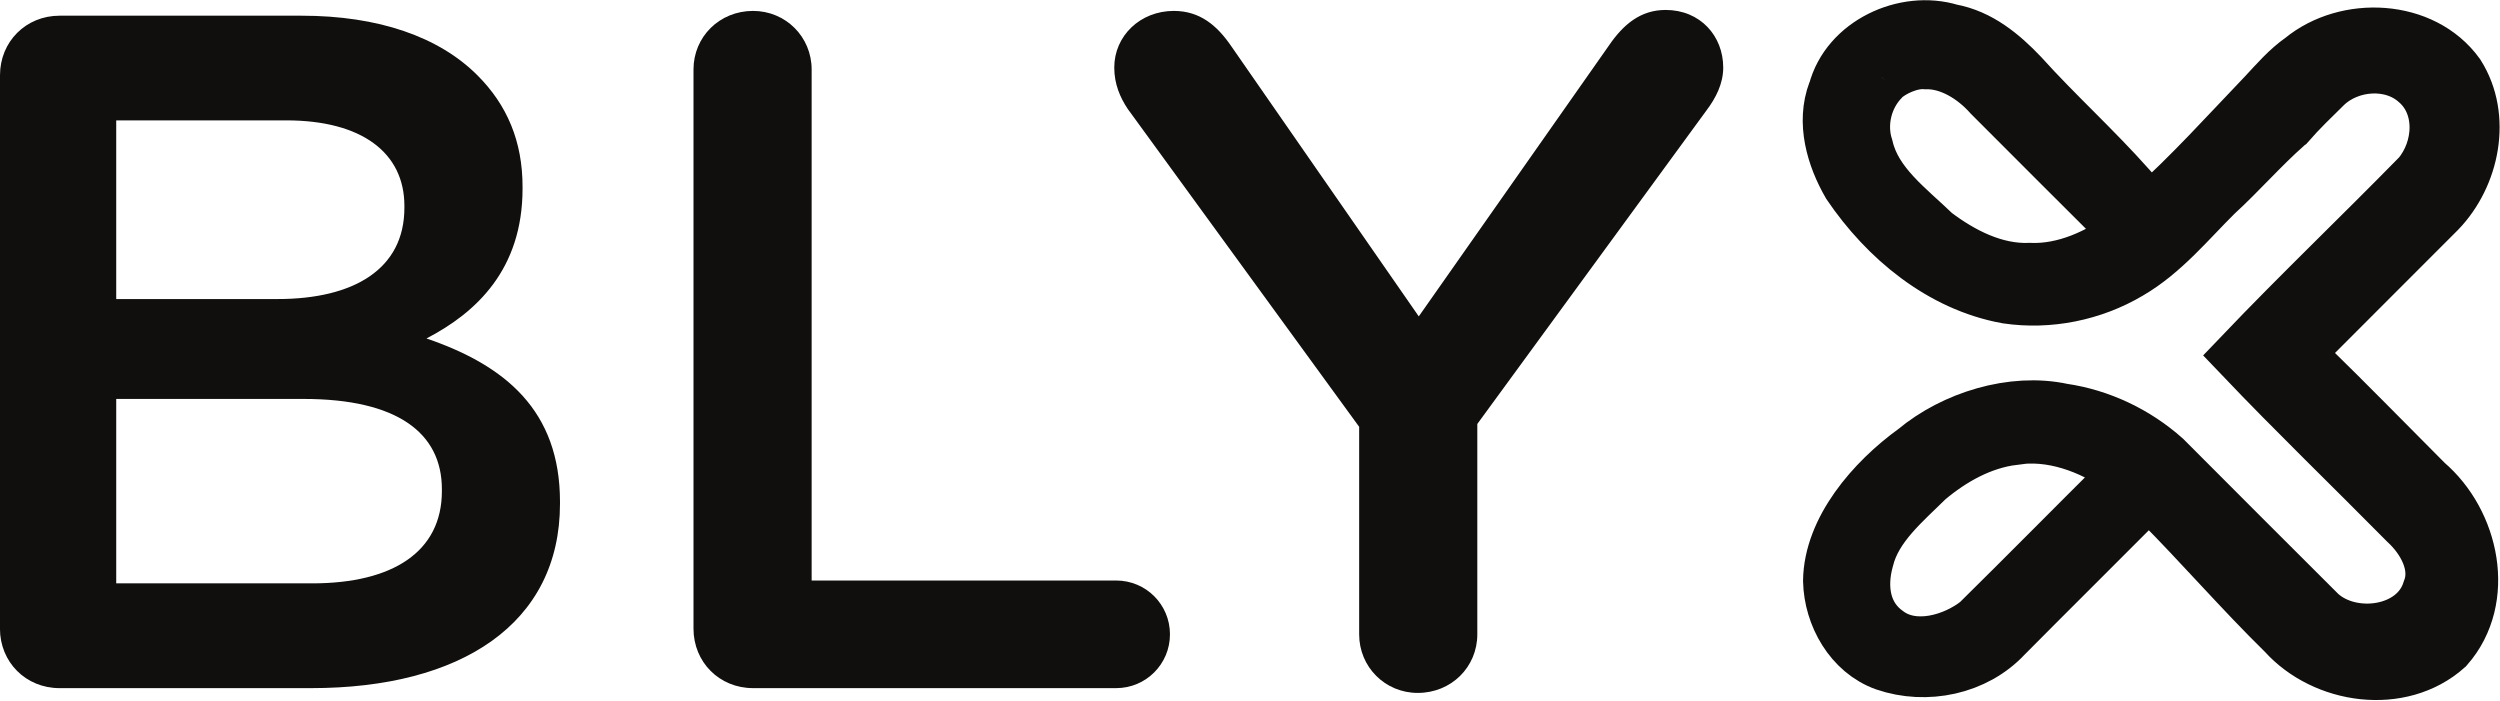
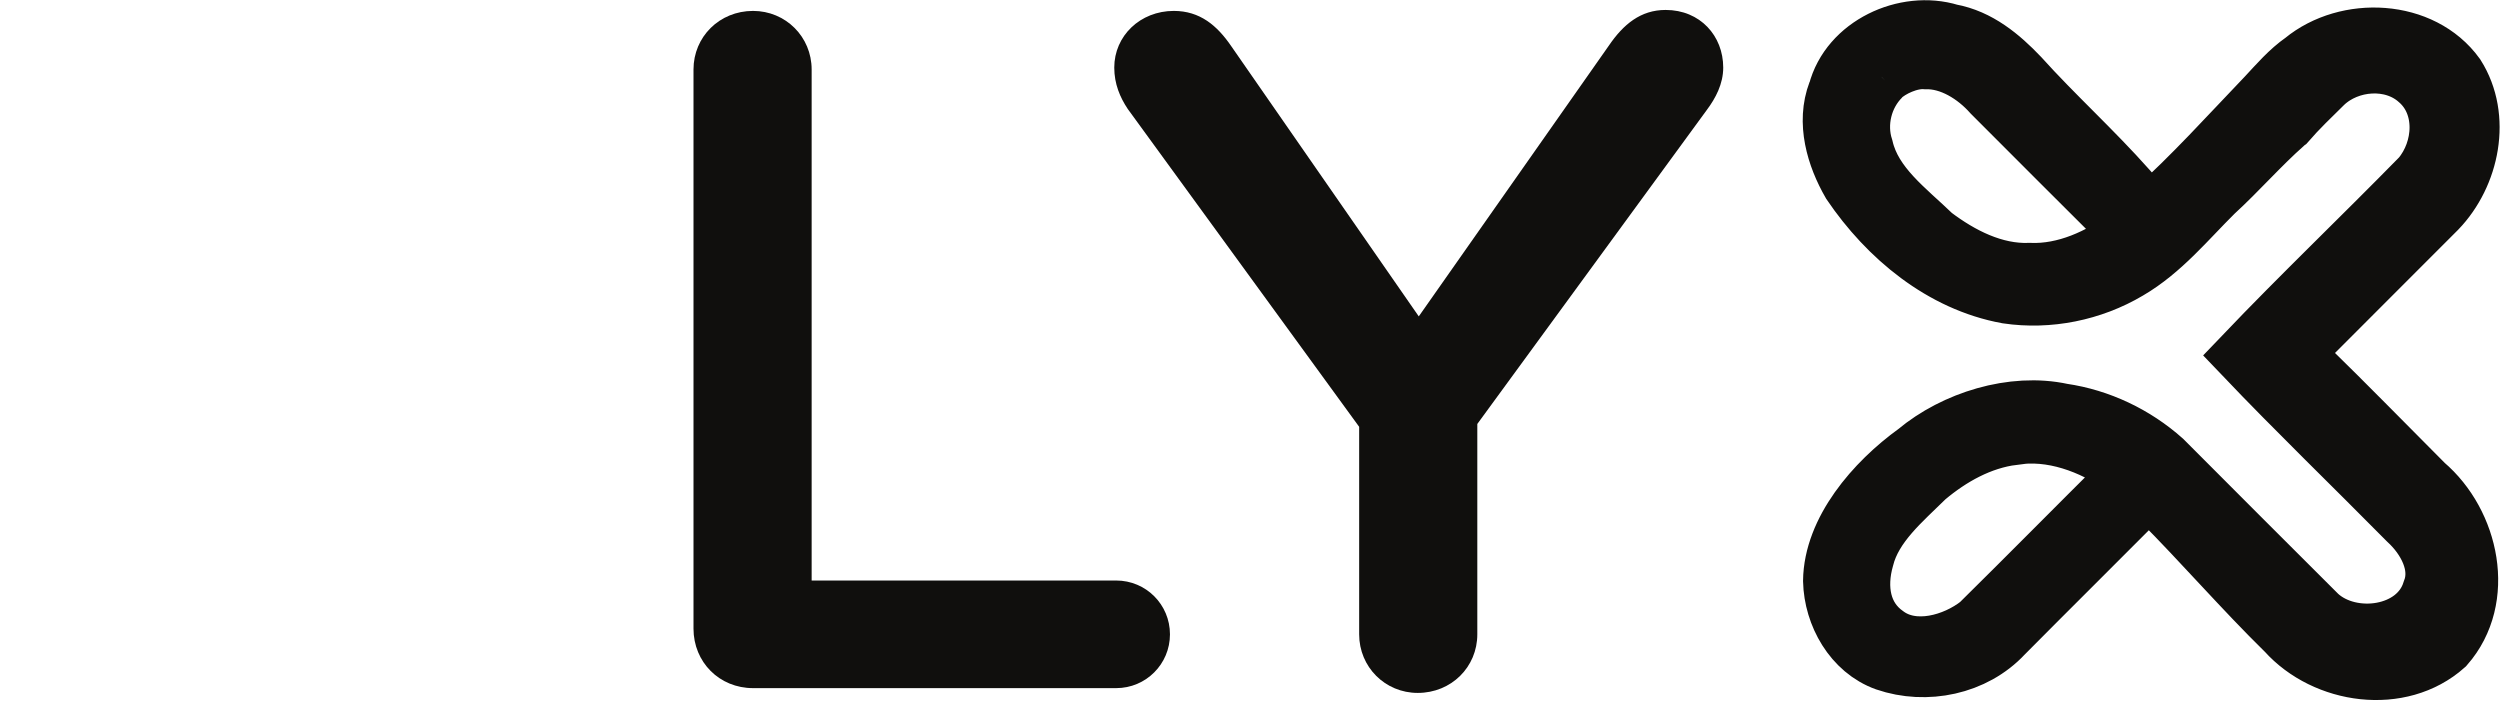
<svg xmlns="http://www.w3.org/2000/svg" width="51.756mm" height="14.506mm" viewBox="0 0 51.756 14.506" version="1.1" id="svg1" xml:space="preserve">
  <defs id="defs1" />
  <g id="layer5" transform="translate(-300.346,-428.452)">
    <path id="path18" d="m 342.019,437.484 c -0.672,0.086 -1.281,0.427 -1.795,0.859 -0.487,0.482 -1.091,0.976 -1.264,1.668 -0.173,0.607 -0.074,1.221 0.439,1.579 0.566,0.42 1.413,0.175 1.917,-0.223 1.017,-1.003 2.02,-2.02 3.032,-3.025 0.088,-0.065 0.038,-0.185 -0.048,-0.226 -0.655,-0.458 -1.48,-0.765 -2.282,-0.633 z m -2.716,-7.435 c -0.381,0.376 -0.521,0.96 -0.357,1.463 0.18,0.778 0.878,1.276 1.425,1.807 0.571,0.432 1.26,0.785 1.994,0.758 0.739,0.029 1.444,-0.3 2.03,-0.725 0.06,-0.053 0.012,-0.139 -0.041,-0.184 -0.929,-0.924 -1.85,-1.847 -2.776,-2.774 -0.341,-0.384 -0.847,-0.703 -1.367,-0.691 -0.324,-0.026 -0.725,0.166 -0.909,0.343 m -0.931,0.314 c 0.249,-0.976 1.42,-1.516 2.351,-1.231 0.581,0.105 1.044,0.489 1.442,0.907 0.72,0.799 1.521,1.521 2.236,2.327 0.156,0.168 0.292,0.358 0.489,0.478 0.837,-0.749 1.591,-1.588 2.368,-2.399 0.24,-0.257 0.473,-0.53 0.766,-0.734 0.907,-0.746 2.464,-0.679 3.174,0.305 0.549,0.866 0.302,2.061 -0.386,2.776 -0.953,0.957 -1.91,1.907 -2.865,2.867 -0.149,0.139 0.065,0.276 0.158,0.367 0.825,0.804 1.631,1.632 2.445,2.447 0.943,0.804 1.286,2.373 0.424,3.356 -0.938,0.837 -2.493,0.614 -3.308,-0.293 -0.897,-0.88 -1.718,-1.831 -2.605,-2.723 -0.089,-0.091 -0.228,-0.245 -0.346,-0.106 -0.957,0.962 -1.924,1.919 -2.881,2.884 -0.612,0.657 -1.61,0.861 -2.45,0.573 -0.686,-0.245 -1.096,-0.979 -1.113,-1.682 0.012,-1.041 0.869,-2.044 1.744,-2.675 0.792,-0.662 2.001,-1.041 3.025,-0.818 0.775,0.113 1.509,0.463 2.094,0.984 1.07,1.075 2.14,2.142 3.212,3.212 0.674,0.617 2.039,0.442 2.329,-0.499 0.209,-0.525 -0.108,-1.094 -0.494,-1.447 -1.13,-1.144 -2.289,-2.262 -3.399,-3.426 1.199,-1.255 2.459,-2.459 3.675,-3.7 0.473,-0.561 0.533,-1.492 -0.058,-1.996 -0.535,-0.477 -1.425,-0.408 -1.936,0.079 -0.264,0.261 -0.533,0.516 -0.775,0.796 -0.01,0.007 -0.029,0.022 -0.036,0.031 -0.509,0.451 -0.957,0.967 -1.459,1.427 -0.568,0.562 -1.084,1.202 -1.785,1.61 -0.749,0.444 -1.648,0.626 -2.507,0.499 -1.353,-0.247 -2.485,-1.19 -3.241,-2.305 -0.324,-0.562 -0.532,-1.264 -0.292,-1.893" style="fill:#100f0d;fill-opacity:1;fill-rule:nonzero;stroke:#100f0d;stroke-width:1.193;stroke-linecap:butt;stroke-linejoin:miter;stroke-miterlimit:10;stroke-dasharray:none;stroke-opacity:1" />
-     <path id="path19" d="m 306.809,440.529 c 1.67,0 2.685,-0.656 2.685,-1.909 v -0.04 c 0,-1.173 -0.935,-1.869 -2.864,-1.869 h -3.878 v 3.818 z m -0.716,-5.886 c 1.571,0 2.625,-0.616 2.625,-1.889 v -0.04 c 0,-1.094 -0.875,-1.77 -2.446,-1.77 h -3.52 v 3.699 z m -5.747,-4.633 c 0,-0.696 0.537,-1.233 1.233,-1.233 h 5.011 c 1.591,0 2.843,0.437 3.639,1.233 0.617,0.616 0.935,1.372 0.935,2.307 v 0.04 c 0,1.671 -0.955,2.565 -1.989,3.102 1.631,0.557 2.764,1.492 2.764,3.381 v 0.04 c 0,2.486 -2.048,3.818 -5.151,3.818 h -5.21 c -0.696,0 -1.233,-0.537 -1.233,-1.233 v -11.454" style="fill:#100f0d;fill-opacity:1;fill-rule:nonzero;stroke:none;stroke-width:0.035" />
    <path id="path20" d="m 314.703,429.891 c 0,-0.676 0.537,-1.213 1.233,-1.213 0.676,0 1.213,0.537 1.213,1.213 v 10.579 h 6.304 c 0.617,0 1.114,0.497 1.114,1.114 0,0.616 -0.497,1.114 -1.114,1.114 h -7.517 c -0.696,0 -1.233,-0.537 -1.233,-1.233 v -11.574" style="fill:#100f0d;fill-opacity:1;fill-rule:nonzero;stroke:none;stroke-width:0.035" />
    <path id="path21" d="m 328.484,437.288 -4.792,-6.582 c -0.159,-0.239 -0.278,-0.517 -0.278,-0.855 0,-0.656 0.537,-1.173 1.233,-1.173 0.537,0 0.895,0.298 1.193,0.736 l 3.878,5.588 3.937,-5.608 c 0.298,-0.437 0.656,-0.736 1.173,-0.736 0.716,0 1.193,0.537 1.193,1.193 0,0.338 -0.159,0.636 -0.338,0.875 l -4.753,6.503 v 4.355 c 0,0.676 -0.537,1.213 -1.233,1.213 -0.676,0 -1.213,-0.537 -1.213,-1.213 v -4.295" style="fill:#100f0d;fill-opacity:1;fill-rule:nonzero;stroke:none;stroke-width:0.035" />
  </g>
</svg>